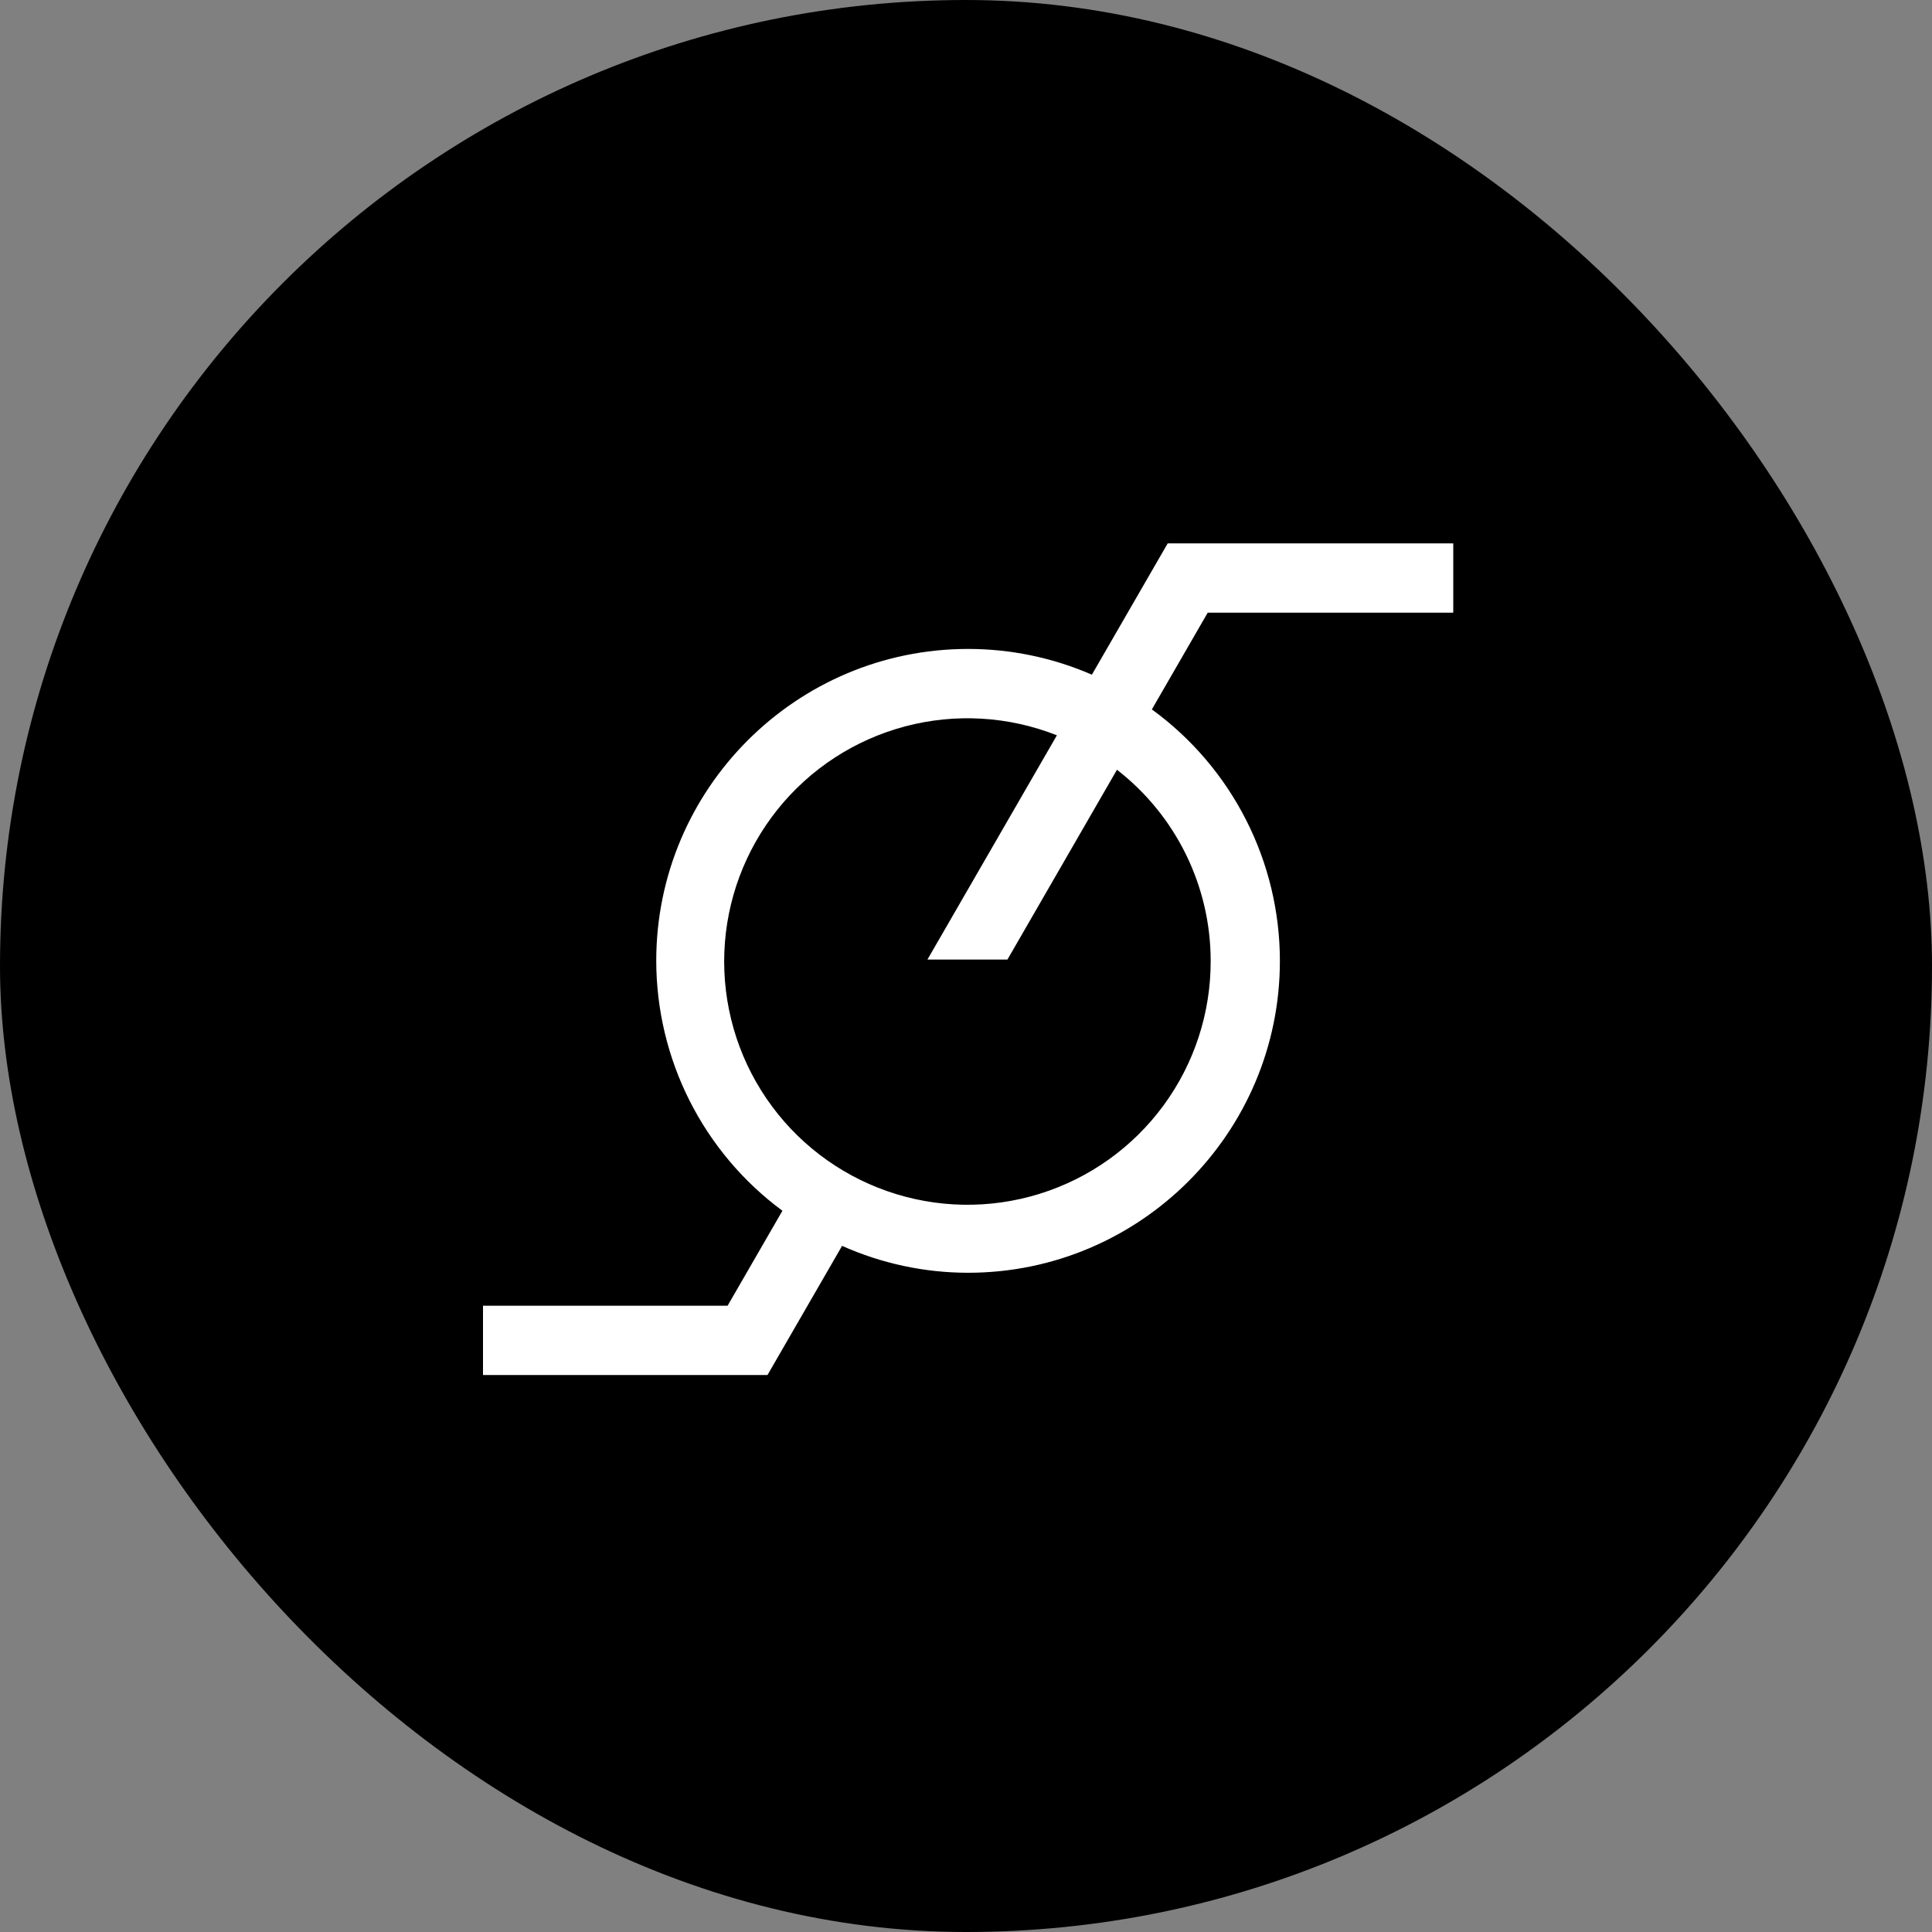
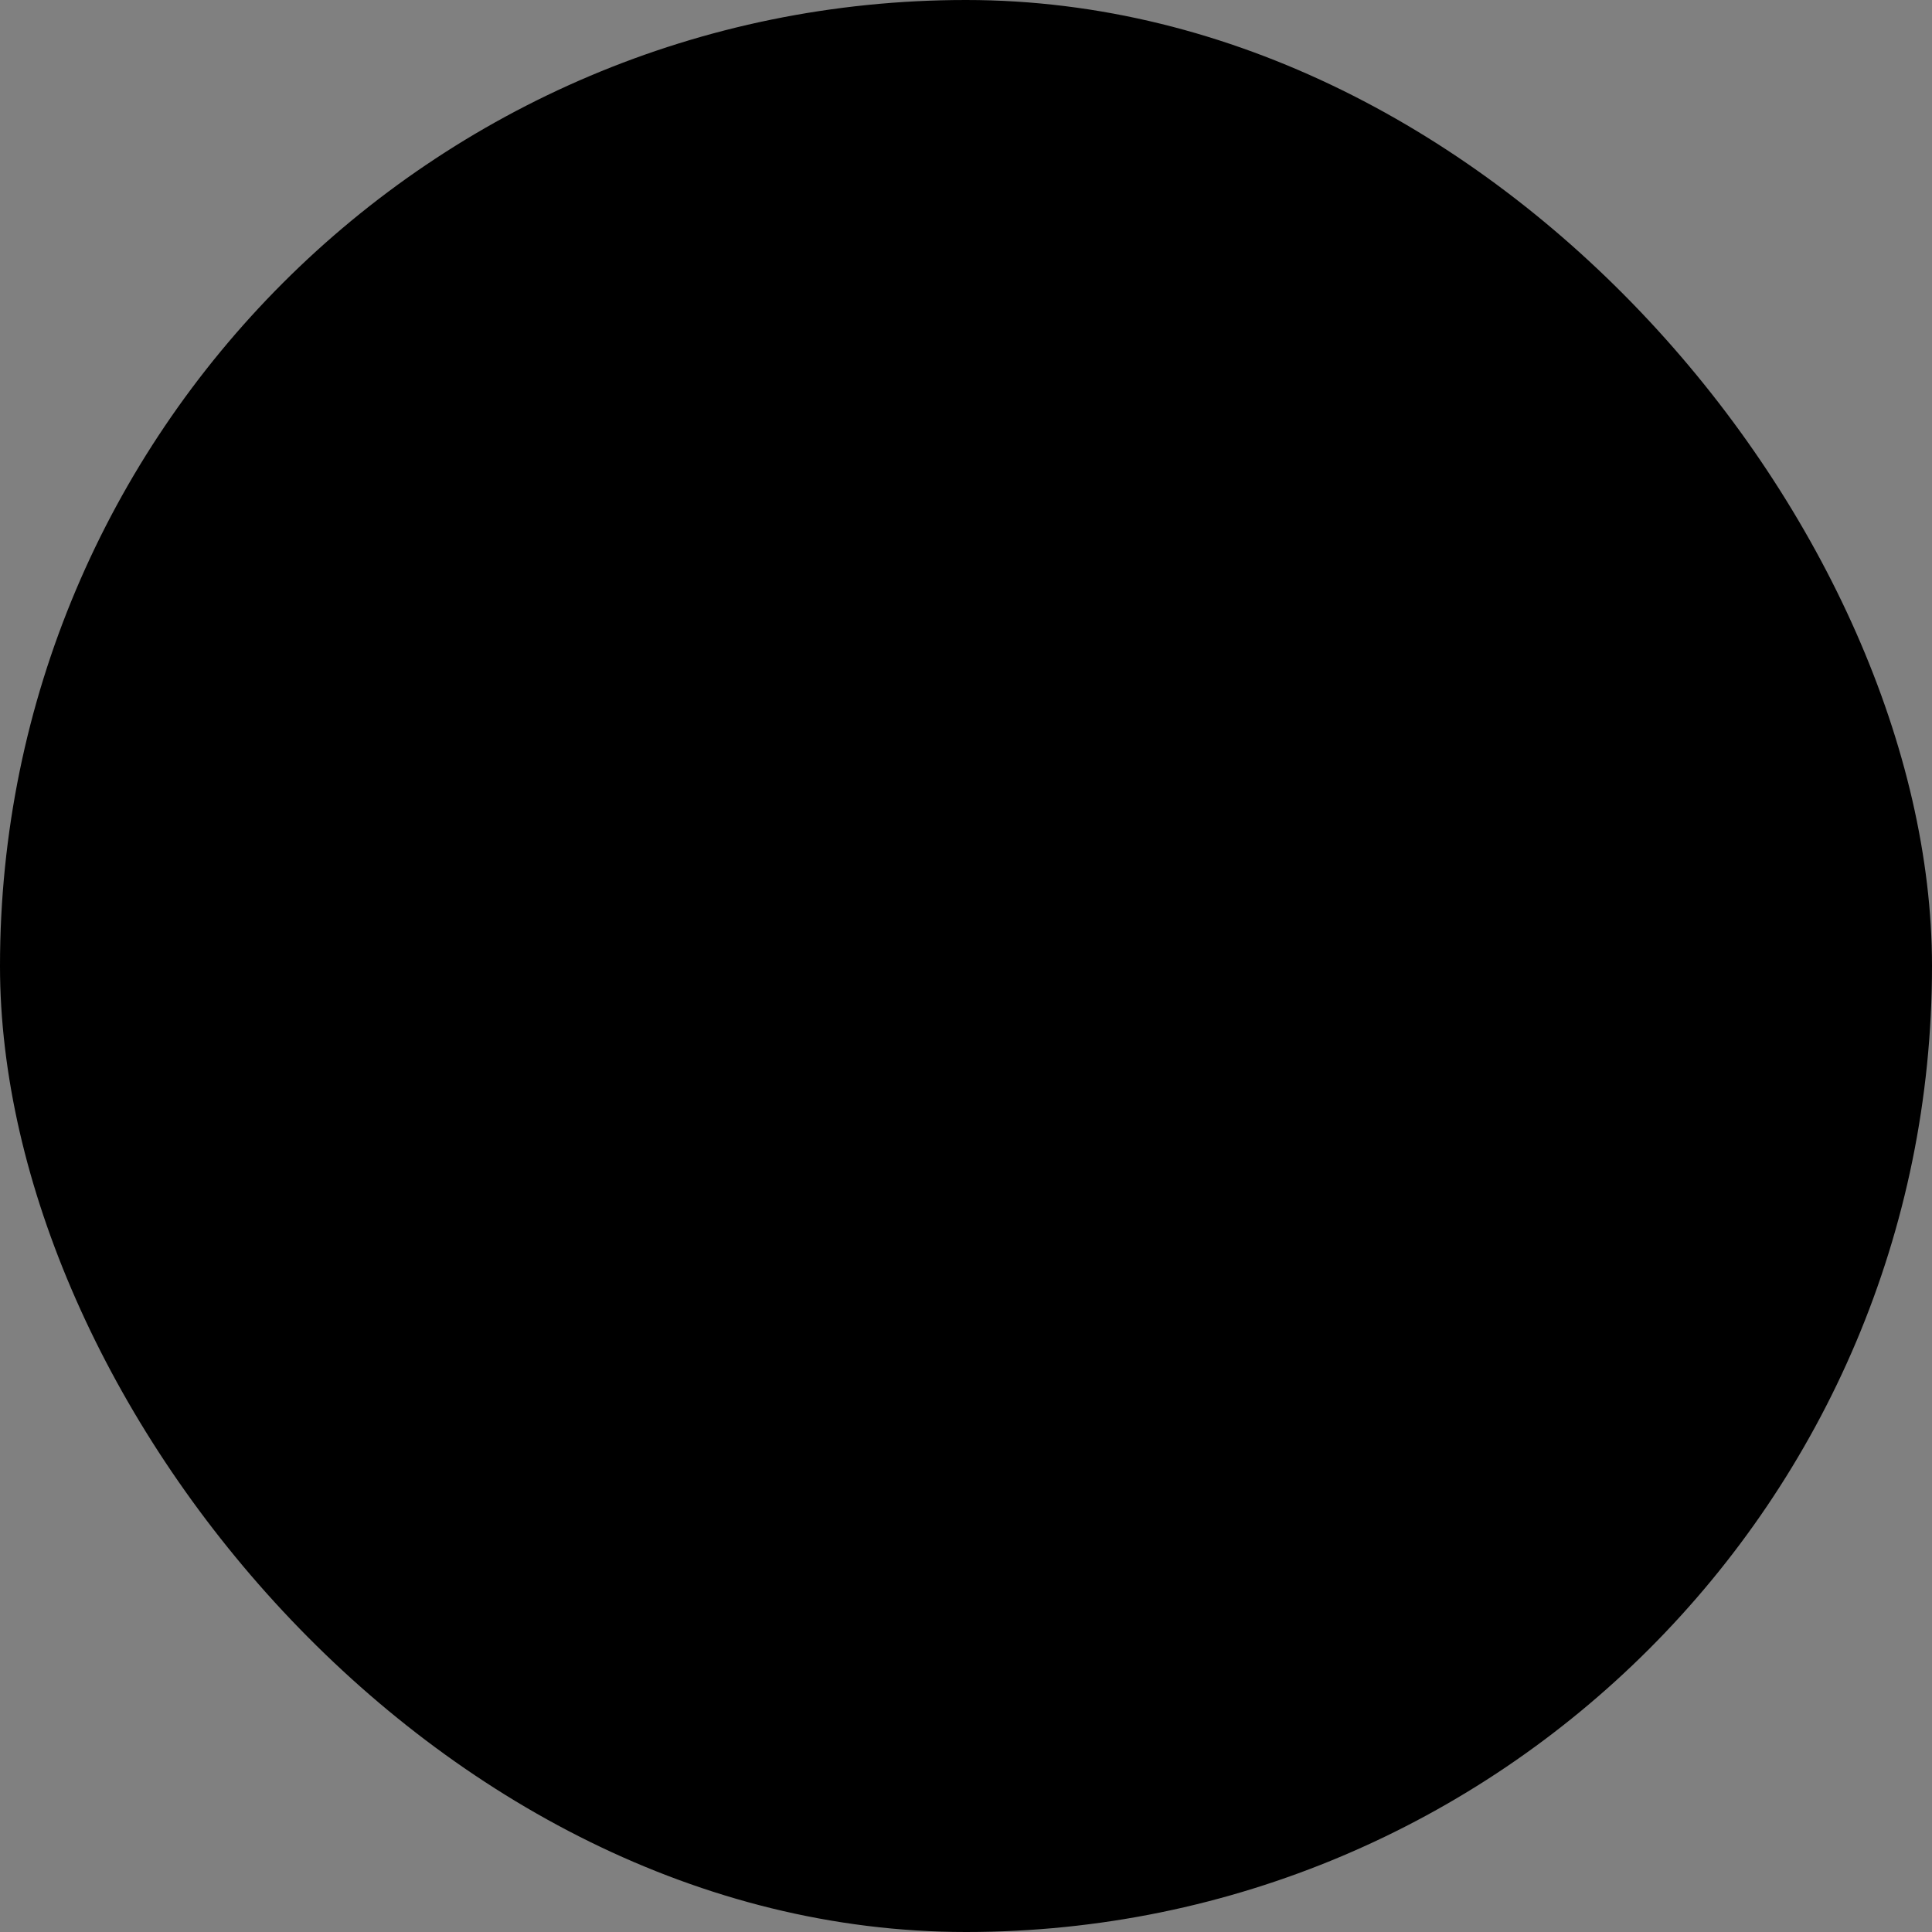
<svg xmlns="http://www.w3.org/2000/svg" width="64" height="64" viewBox="0 0 64 64" fill="none">
  <rect x="0" y="0" width="64" height="64" fill="#808080" stroke="none" />
  <rect width="64" height="64" rx="32" fill="black" />
-   <path d="M48.141 20.296V18H38.682L36.17 22.35C34.877 21.787 33.481 21.497 32.07 21.497C26.373 21.497 21.739 26.132 21.739 31.828C21.741 33.439 22.119 35.027 22.845 36.465C23.571 37.903 24.623 39.151 25.919 40.108L24.103 43.253H16V45.549H25.424L27.895 41.271C29.208 41.857 30.629 42.161 32.067 42.162C37.764 42.162 42.398 37.528 42.398 31.831C42.398 30.206 42.013 28.605 41.276 27.157C40.539 25.709 39.471 24.456 38.157 23.5L40.007 20.296H48.141ZM40.105 31.828C40.11 33.553 39.562 35.233 38.541 36.622C37.52 38.012 36.081 39.037 34.434 39.548C32.787 40.059 31.02 40.028 29.392 39.459C27.764 38.891 26.361 37.816 25.39 36.391C24.418 34.967 23.93 33.268 23.995 31.545C24.06 29.822 24.677 28.166 25.754 26.819C26.83 25.473 28.311 24.507 29.977 24.064C31.643 23.621 33.408 23.724 35.011 24.358L30.723 31.786H33.373L37.001 25.499C37.966 26.248 38.748 27.207 39.286 28.304C39.824 29.401 40.105 30.607 40.105 31.828Z" fill="white" />
</svg>